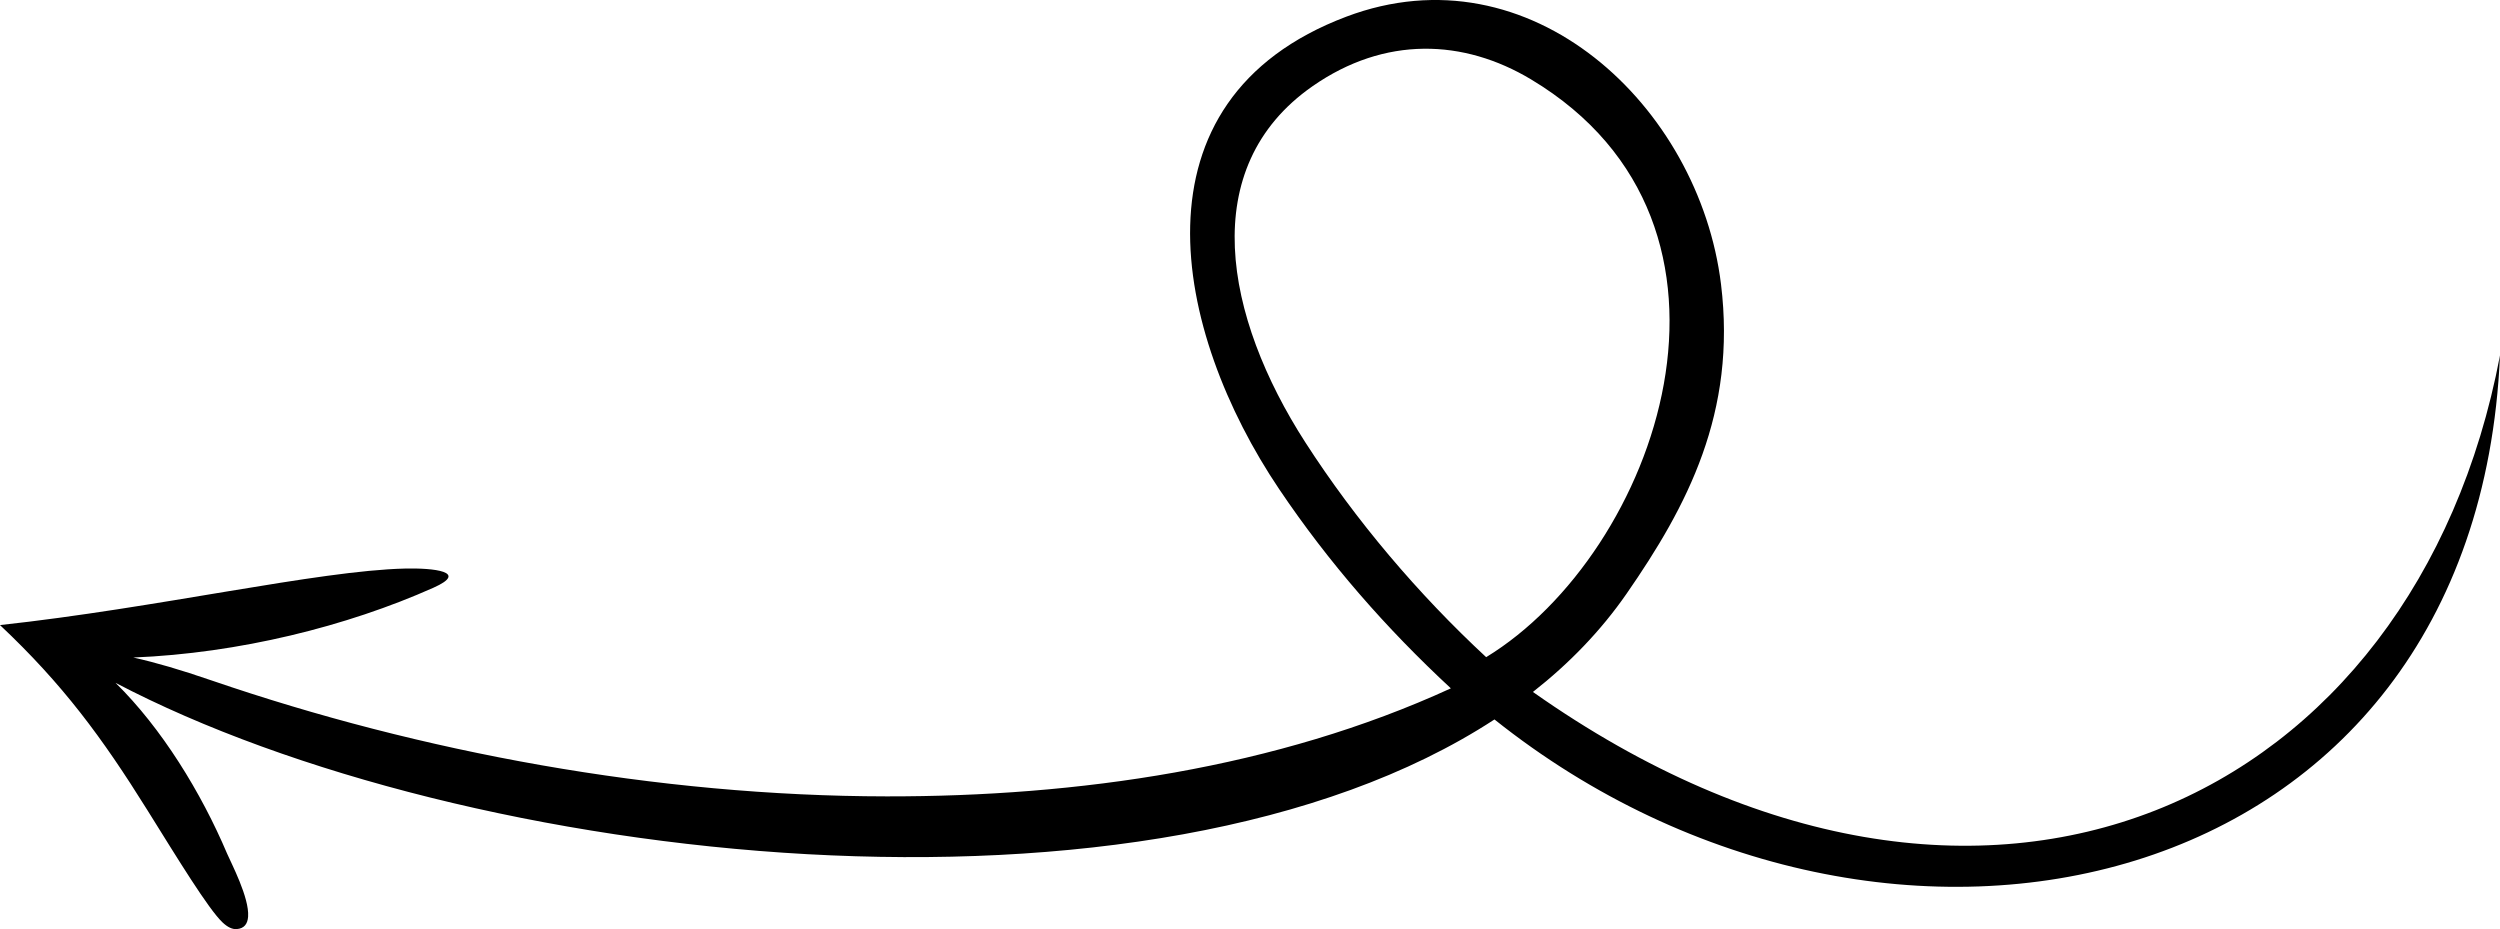
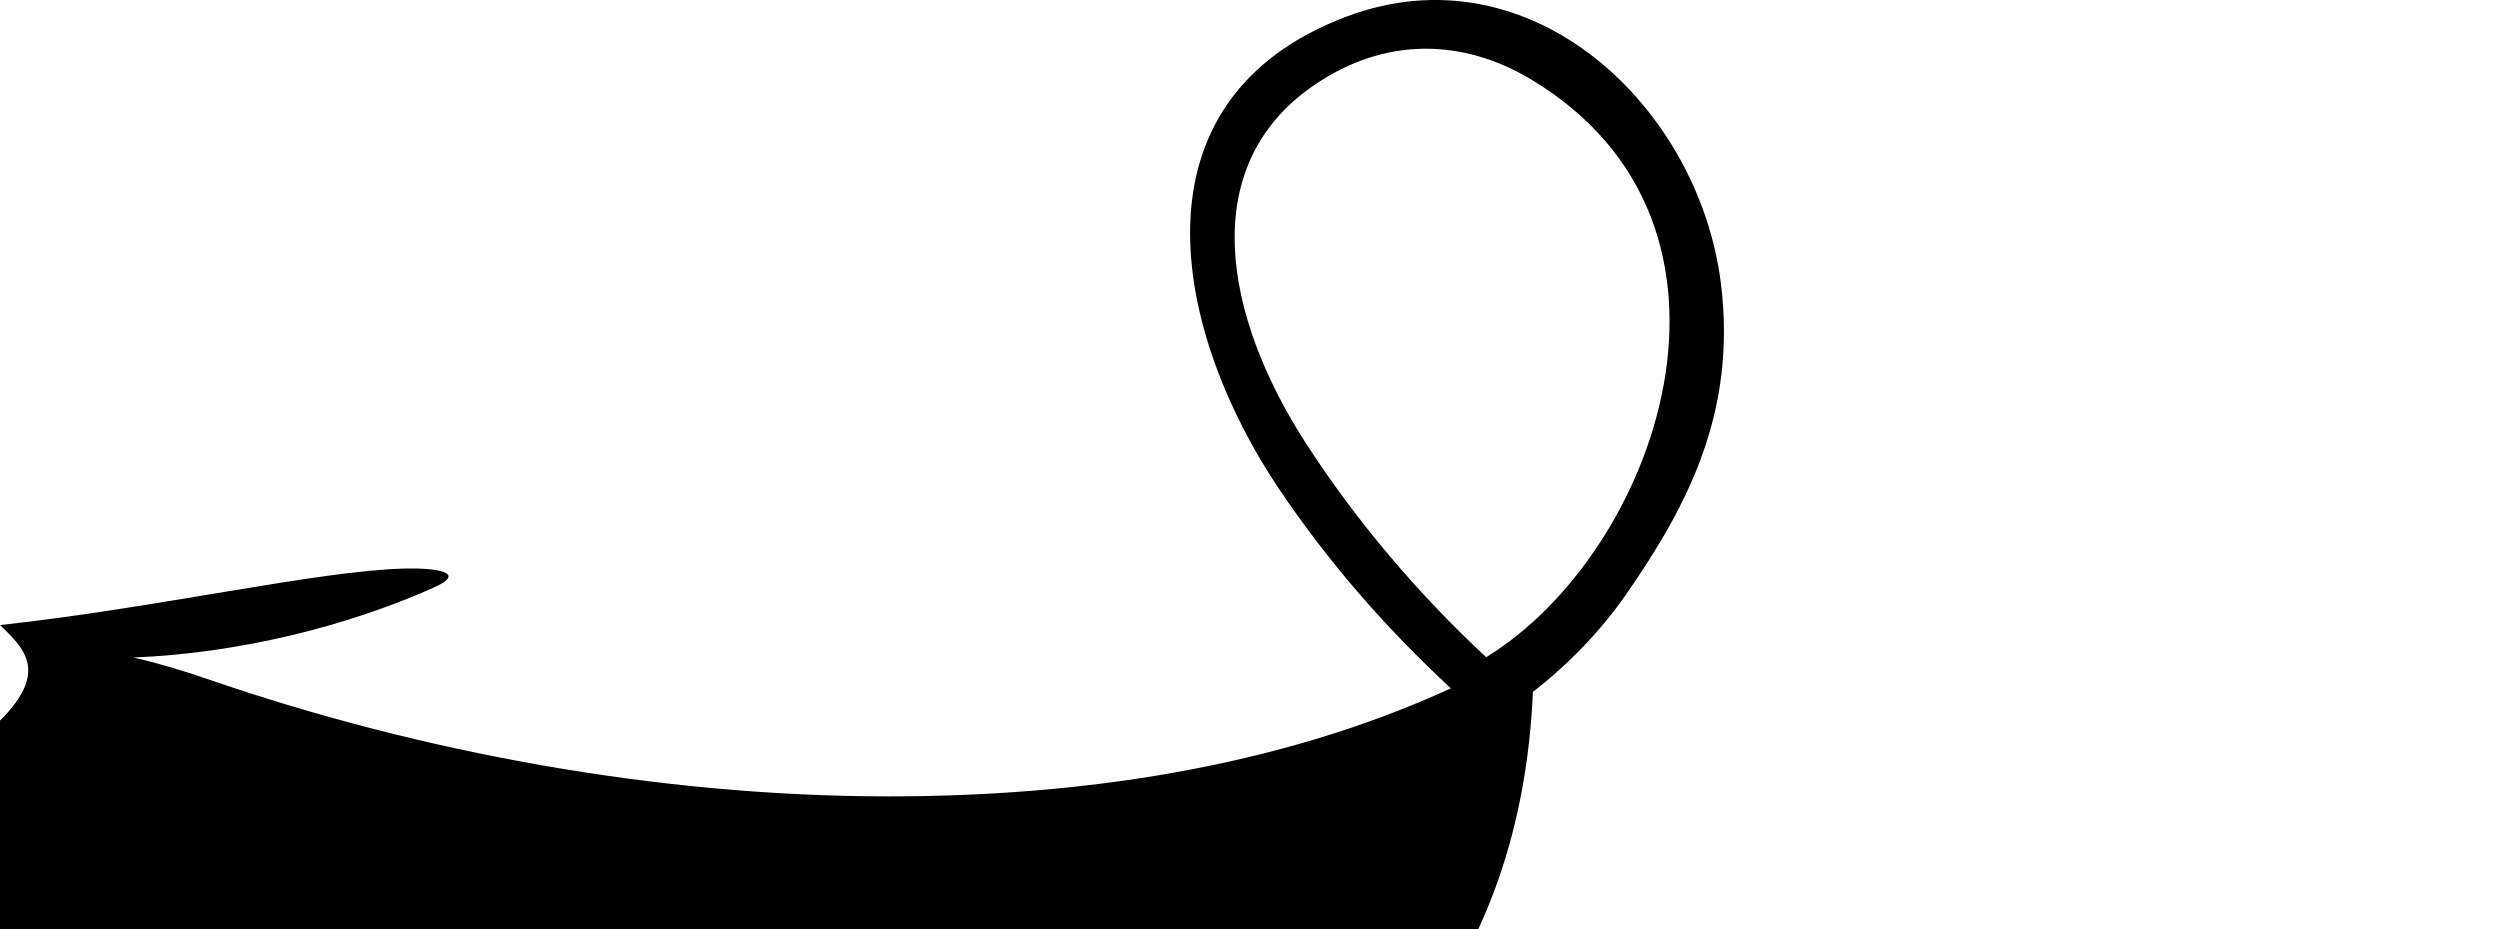
<svg xmlns="http://www.w3.org/2000/svg" shape-rendering="geometricPrecision" text-rendering="geometricPrecision" image-rendering="optimizeQuality" fill-rule="evenodd" clip-rule="evenodd" viewBox="0 0 512 190.285">
-   <path d="M0 128.016c32.208-3.503 65.126-11.155 82.935-11.576 5.87-.14 13.175.651 5.825 3.93-17.743 7.914-39.85 13.414-61.461 14.29 4.787 1.077 9.548 2.473 15.993 4.683 42.916 14.717 91.165 23.694 138.308 23.756 39.015.053 79.822-5.736 115.535-22.126-13.263-12.299-25.007-25.723-35.154-40.787-21.629-32.106-31.567-79.665 13.75-96.773 37.675-14.221 72.262 18.318 76.731 54.788 3.222 26.289-6.915 45.474-19.352 63.408-5.258 7.58-11.717 14.261-19.168 20.104C406.881 207.19 494.724 163.992 512 72.774c-4.91 112.345-125.544 138.675-205.932 74.569-70.469 46.003-210.713 30.084-282.411-7.501 9.463 9.291 17.535 22.446 22.866 35.006.79 1.859 4.569 8.993 4.29 12.878-.102 1.444-.766 2.442-2.348 2.553-.903.063-1.863-.407-2.868-1.35-2.92-2.749-9.199-13.053-15.44-23.058C20.896 151.03 12.885 140.155 0 128.016zm304.367 6.573c-13.918-12.906-26.764-28.048-37.028-43.982-16.542-25.678-22.453-56.275 1.472-72.95 14.806-10.319 30.931-9.682 44.76-1.39 49.808 29.872 25.747 96.995-9.204 118.322z" />
+   <path d="M0 128.016c32.208-3.503 65.126-11.155 82.935-11.576 5.87-.14 13.175.651 5.825 3.93-17.743 7.914-39.85 13.414-61.461 14.29 4.787 1.077 9.548 2.473 15.993 4.683 42.916 14.717 91.165 23.694 138.308 23.756 39.015.053 79.822-5.736 115.535-22.126-13.263-12.299-25.007-25.723-35.154-40.787-21.629-32.106-31.567-79.665 13.75-96.773 37.675-14.221 72.262 18.318 76.731 54.788 3.222 26.289-6.915 45.474-19.352 63.408-5.258 7.58-11.717 14.261-19.168 20.104c-4.91 112.345-125.544 138.675-205.932 74.569-70.469 46.003-210.713 30.084-282.411-7.501 9.463 9.291 17.535 22.446 22.866 35.006.79 1.859 4.569 8.993 4.29 12.878-.102 1.444-.766 2.442-2.348 2.553-.903.063-1.863-.407-2.868-1.35-2.92-2.749-9.199-13.053-15.44-23.058C20.896 151.03 12.885 140.155 0 128.016zm304.367 6.573c-13.918-12.906-26.764-28.048-37.028-43.982-16.542-25.678-22.453-56.275 1.472-72.95 14.806-10.319 30.931-9.682 44.76-1.39 49.808 29.872 25.747 96.995-9.204 118.322z" />
</svg>